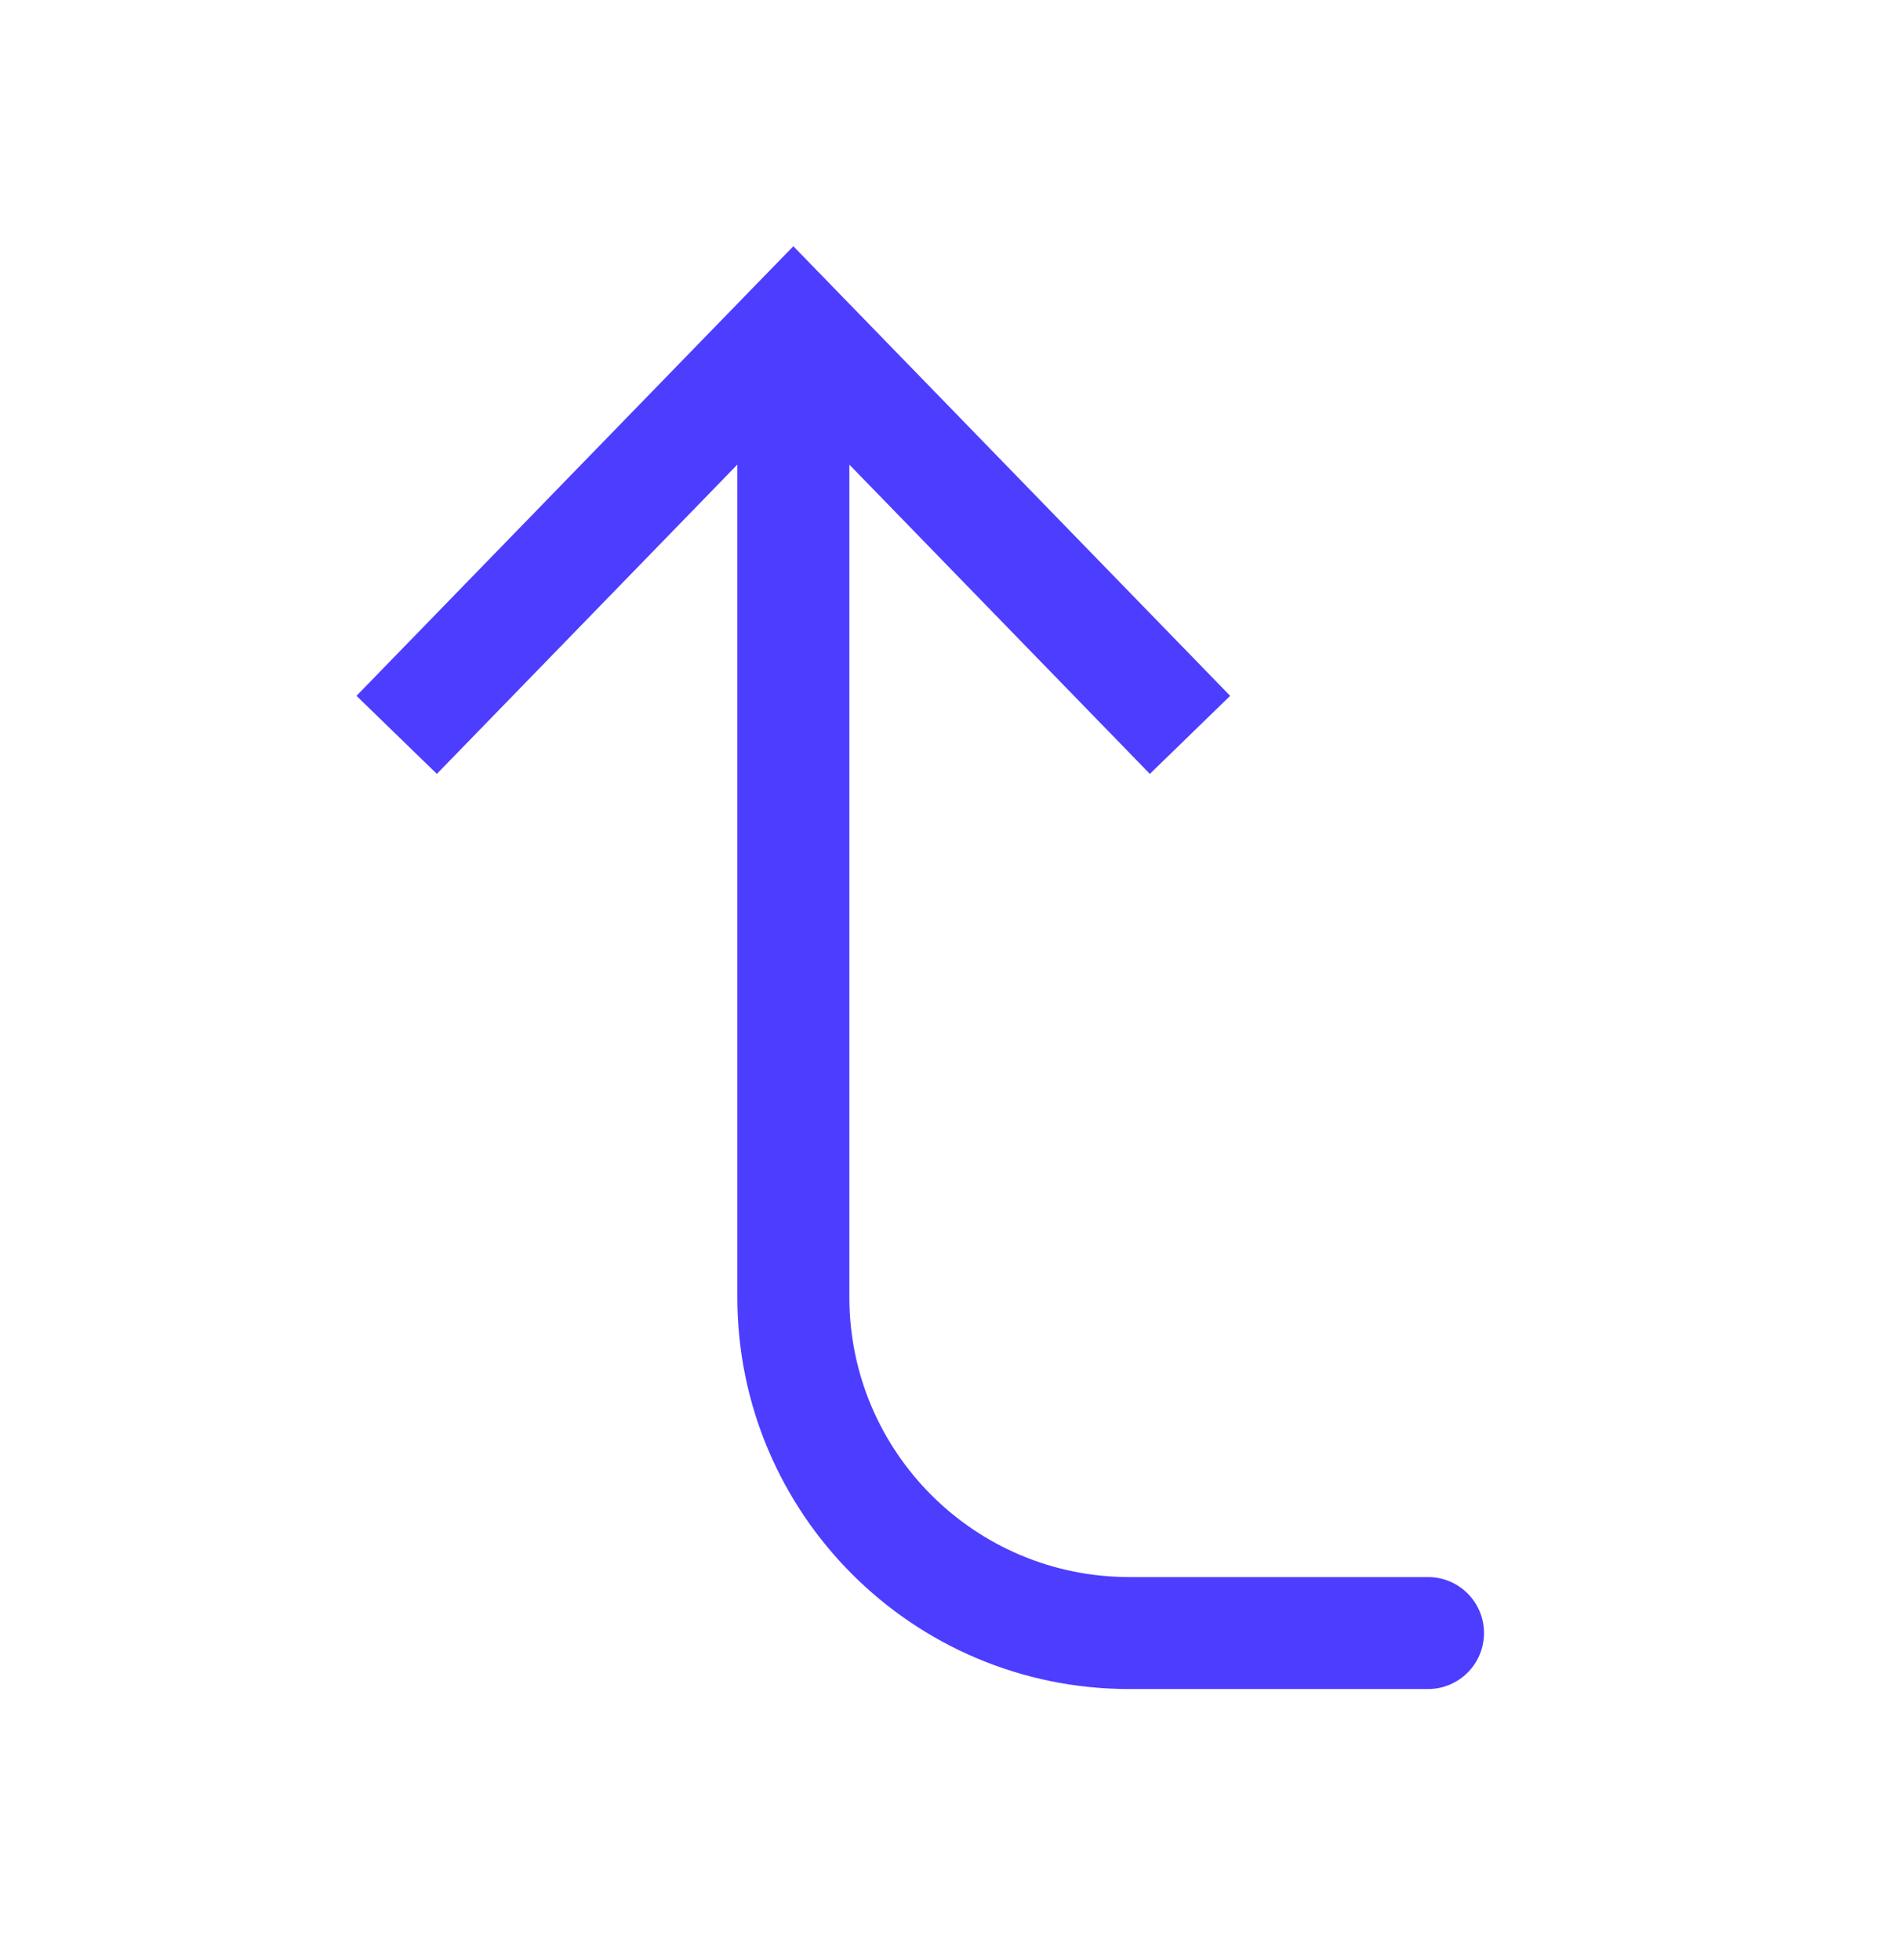
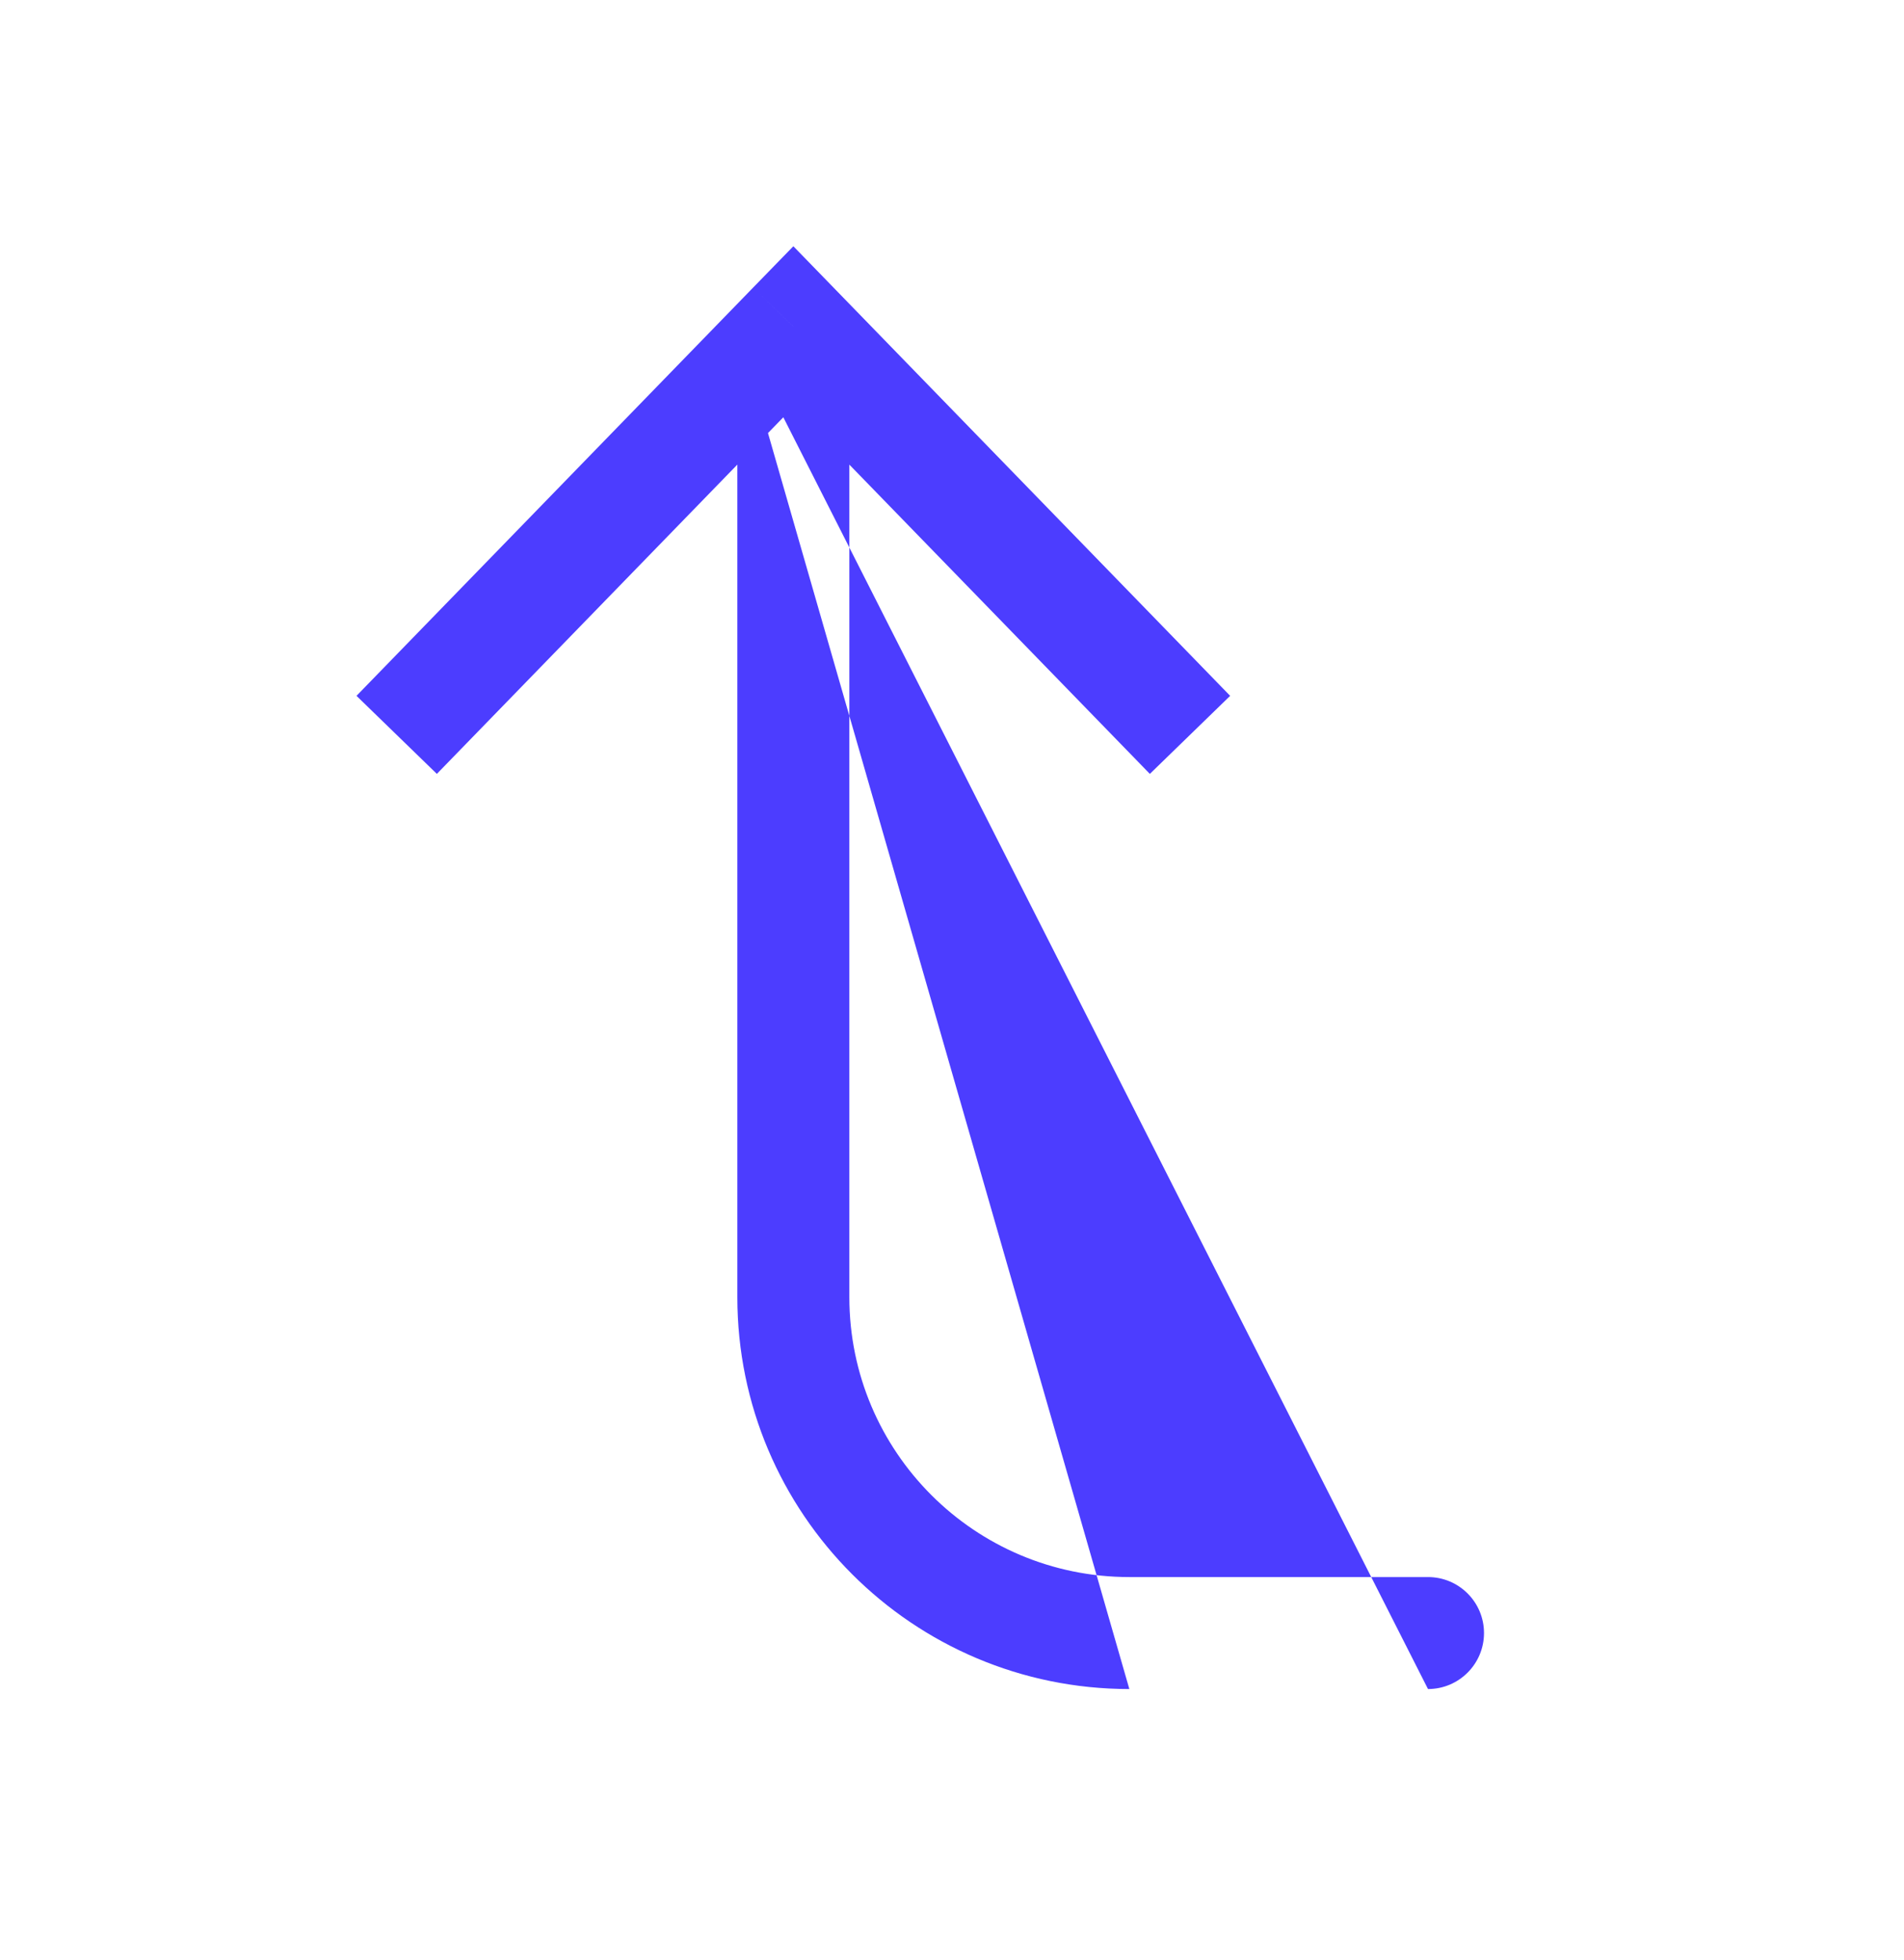
<svg xmlns="http://www.w3.org/2000/svg" width="34" height="35" viewBox="0 0 34 35" fill="none">
-   <path d="M14.167 5.833L14.884 5.136L14.167 4.398L13.449 5.136L14.167 5.833ZM25.5 30.167C26.052 30.167 26.5 29.719 26.5 29.167C26.5 28.614 26.052 28.167 25.5 28.167L25.5 30.167ZM21.967 12.428L14.884 5.136L13.449 6.53L20.533 13.822L21.967 12.428ZM13.449 5.136L6.366 12.428L7.801 13.822L14.884 6.53L13.449 5.136ZM13.167 5.833L13.167 23.167L15.167 23.167L15.167 5.833L13.167 5.833ZM20.167 30.167L25.5 30.167L25.5 28.167L20.167 28.167L20.167 30.167ZM13.167 23.167C13.167 27.033 16.301 30.167 20.167 30.167L20.167 28.167C17.405 28.167 15.167 25.928 15.167 23.167L13.167 23.167Z" fill="#4C3DFF" />
+   <path d="M14.167 5.833L14.884 5.136L14.167 4.398L13.449 5.136L14.167 5.833ZM25.5 30.167C26.052 30.167 26.5 29.719 26.5 29.167C26.5 28.614 26.052 28.167 25.5 28.167L25.5 30.167ZM21.967 12.428L14.884 5.136L13.449 6.53L20.533 13.822L21.967 12.428ZM13.449 5.136L6.366 12.428L7.801 13.822L14.884 6.53L13.449 5.136ZM13.167 5.833L13.167 23.167L15.167 23.167L15.167 5.833L13.167 5.833ZL25.5 30.167L25.5 28.167L20.167 28.167L20.167 30.167ZM13.167 23.167C13.167 27.033 16.301 30.167 20.167 30.167L20.167 28.167C17.405 28.167 15.167 25.928 15.167 23.167L13.167 23.167Z" fill="#4C3DFF" />
</svg>